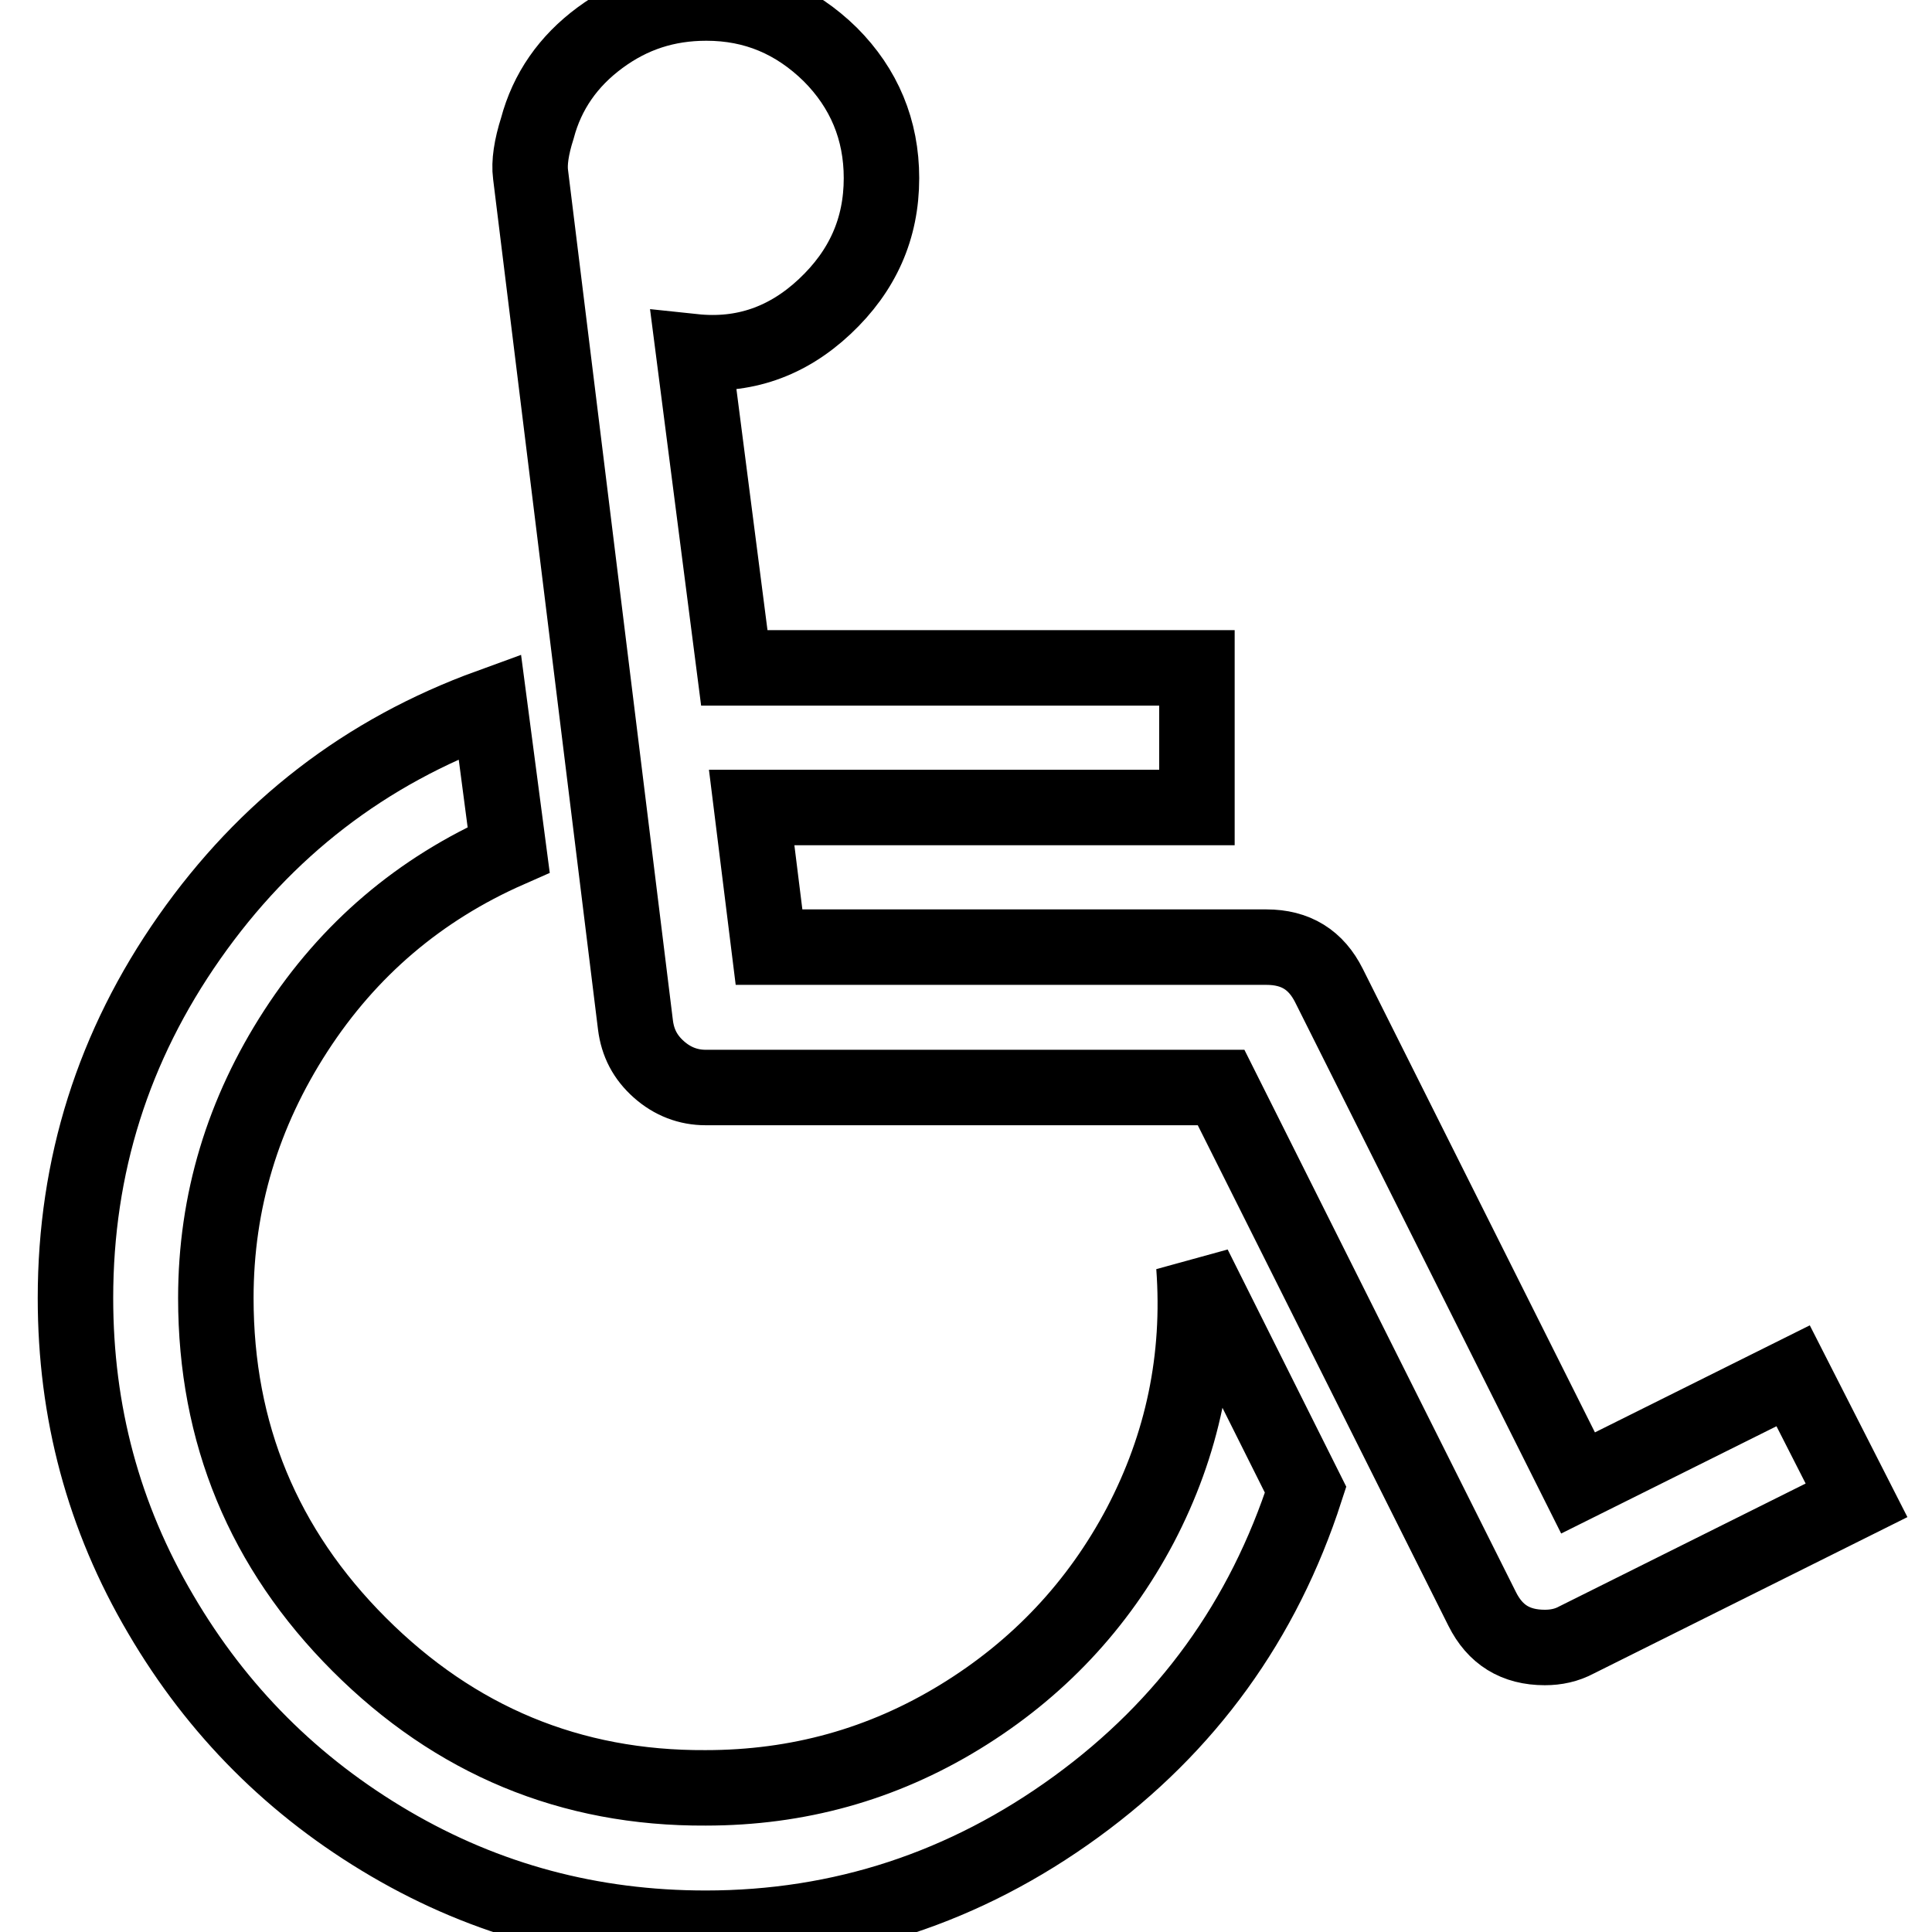
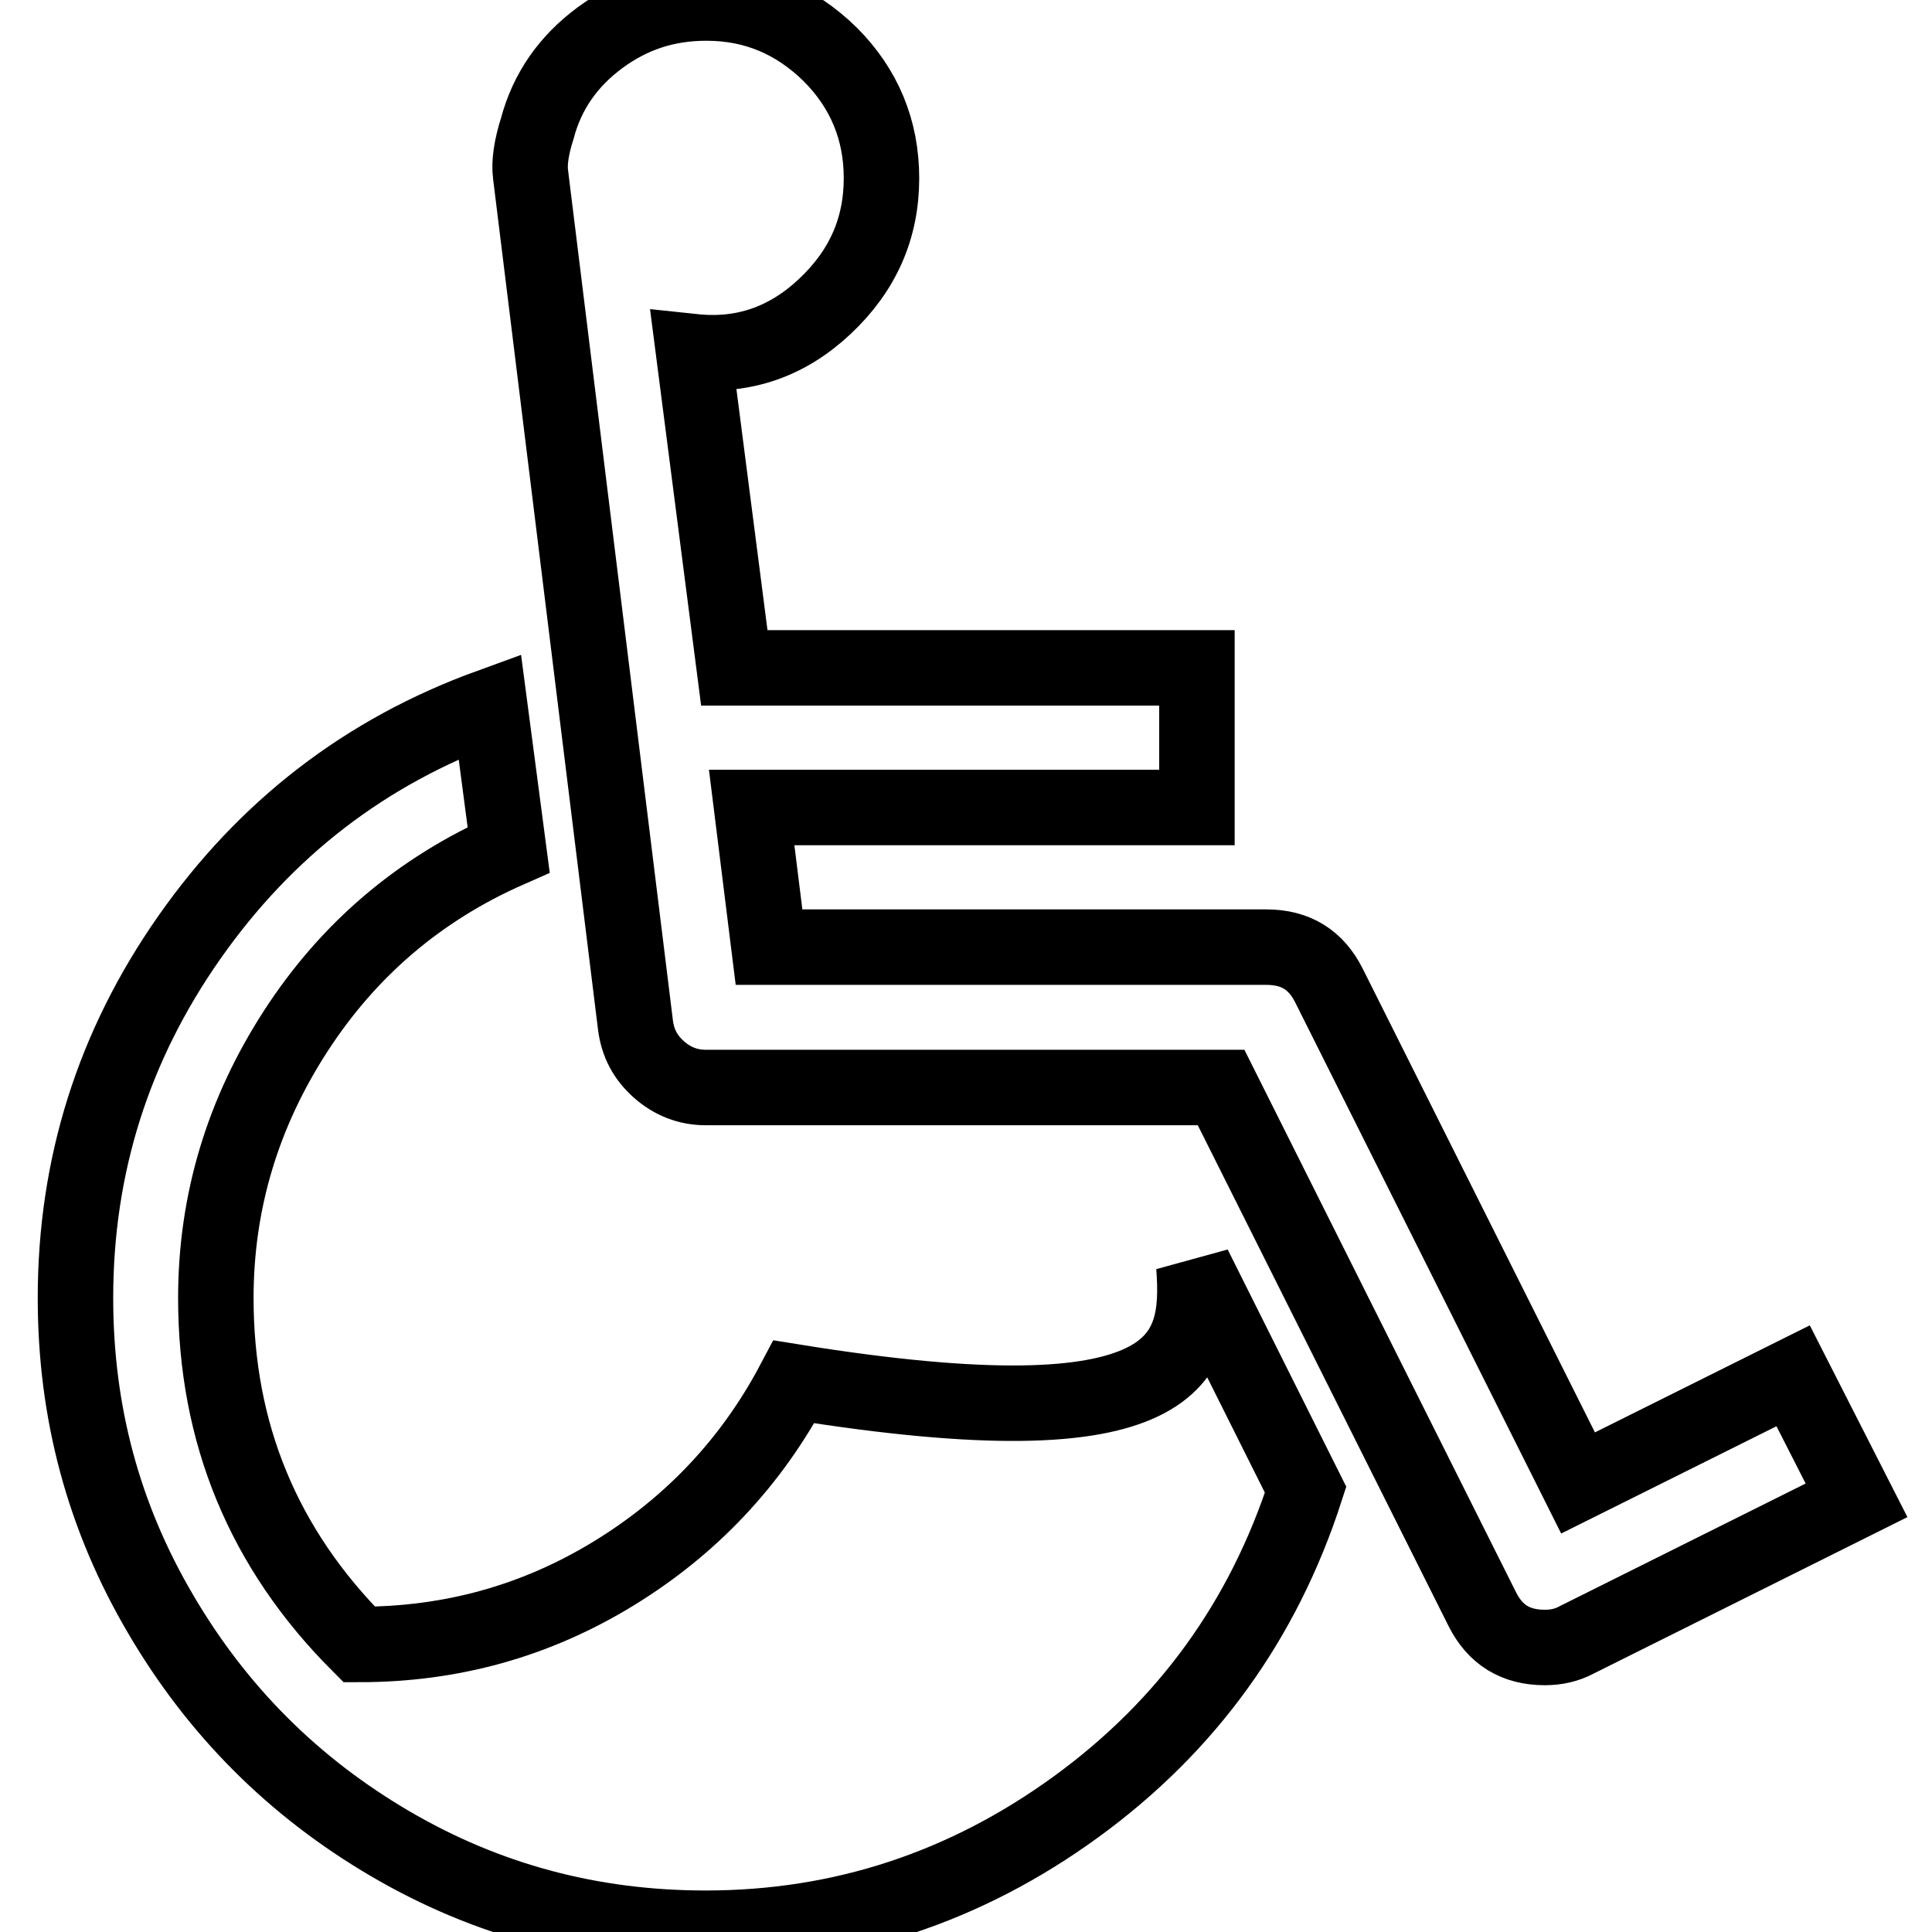
<svg xmlns="http://www.w3.org/2000/svg" version="1.1" x="0px" y="0px" viewBox="0 0 256 256" enable-background="new 0 0 256 256" xml:space="preserve">
  <g>
-     <path stroke-width="10" fill-opacity="0" stroke="#000000" d="M158.2,167.8l14.8,29.6c-5.6,17.3-15.7,31.3-30.4,42c-14.7,10.7-31.1,16.1-49.1,16.1 c-15.1,0-29-3.7-41.8-11.2c-12.8-7.5-22.9-17.6-30.4-30.4C13.7,201,10,187.1,10,172c0-17.5,5-33.4,15.1-47.8 c10.1-14.4,23.3-24.6,39.8-30.6l2.5,19c-11.8,5.2-21.2,13.2-28.2,24c-7,10.8-10.6,22.6-10.6,35.4c0,17.9,6.3,33.2,19,45.9 c12.7,12.7,28,19.1,45.9,19c12.2,0,23.4-3.1,33.7-9.4c10.3-6.3,18.3-14.8,23.9-25.4C156.7,191.4,159.1,180,158.2,167.8L158.2,167.8 z M237.6,182.3l8.4,16.5l-37.1,18.5c-1.3,0.7-2.7,1-4.2,1c-3.9,0-6.6-1.7-8.3-5.1l-34.6-69.1H93.5c-2.3,0-4.4-0.8-6.2-2.4 c-1.8-1.6-2.8-3.5-3.1-5.9L70.3,23.1c-0.2-1.5,0.1-3.6,0.9-6.1c1.3-4.9,4.1-8.9,8.3-12c4.2-3.1,8.8-4.6,14.1-4.6 c6.4,0,11.8,2.3,16.4,6.8c4.5,4.5,6.8,10,6.8,16.4c0,6.7-2.5,12.3-7.5,17c-5,4.7-10.8,6.7-17.4,6l5.4,41.9h61.3v18.5h-59l2.3,18.5 h65.9c3.9,0,6.6,1.7,8.3,5.1l33,65.9L237.6,182.3z" />
+     <path stroke-width="10" fill-opacity="0" stroke="#000000" d="M158.2,167.8l14.8,29.6c-5.6,17.3-15.7,31.3-30.4,42c-14.7,10.7-31.1,16.1-49.1,16.1 c-15.1,0-29-3.7-41.8-11.2c-12.8-7.5-22.9-17.6-30.4-30.4C13.7,201,10,187.1,10,172c0-17.5,5-33.4,15.1-47.8 c10.1-14.4,23.3-24.6,39.8-30.6l2.5,19c-11.8,5.2-21.2,13.2-28.2,24c-7,10.8-10.6,22.6-10.6,35.4c0,17.9,6.3,33.2,19,45.9 c12.2,0,23.4-3.1,33.7-9.4c10.3-6.3,18.3-14.8,23.9-25.4C156.7,191.4,159.1,180,158.2,167.8L158.2,167.8 z M237.6,182.3l8.4,16.5l-37.1,18.5c-1.3,0.7-2.7,1-4.2,1c-3.9,0-6.6-1.7-8.3-5.1l-34.6-69.1H93.5c-2.3,0-4.4-0.8-6.2-2.4 c-1.8-1.6-2.8-3.5-3.1-5.9L70.3,23.1c-0.2-1.5,0.1-3.6,0.9-6.1c1.3-4.9,4.1-8.9,8.3-12c4.2-3.1,8.8-4.6,14.1-4.6 c6.4,0,11.8,2.3,16.4,6.8c4.5,4.5,6.8,10,6.8,16.4c0,6.7-2.5,12.3-7.5,17c-5,4.7-10.8,6.7-17.4,6l5.4,41.9h61.3v18.5h-59l2.3,18.5 h65.9c3.9,0,6.6,1.7,8.3,5.1l33,65.9L237.6,182.3z" />
  </g>
</svg>